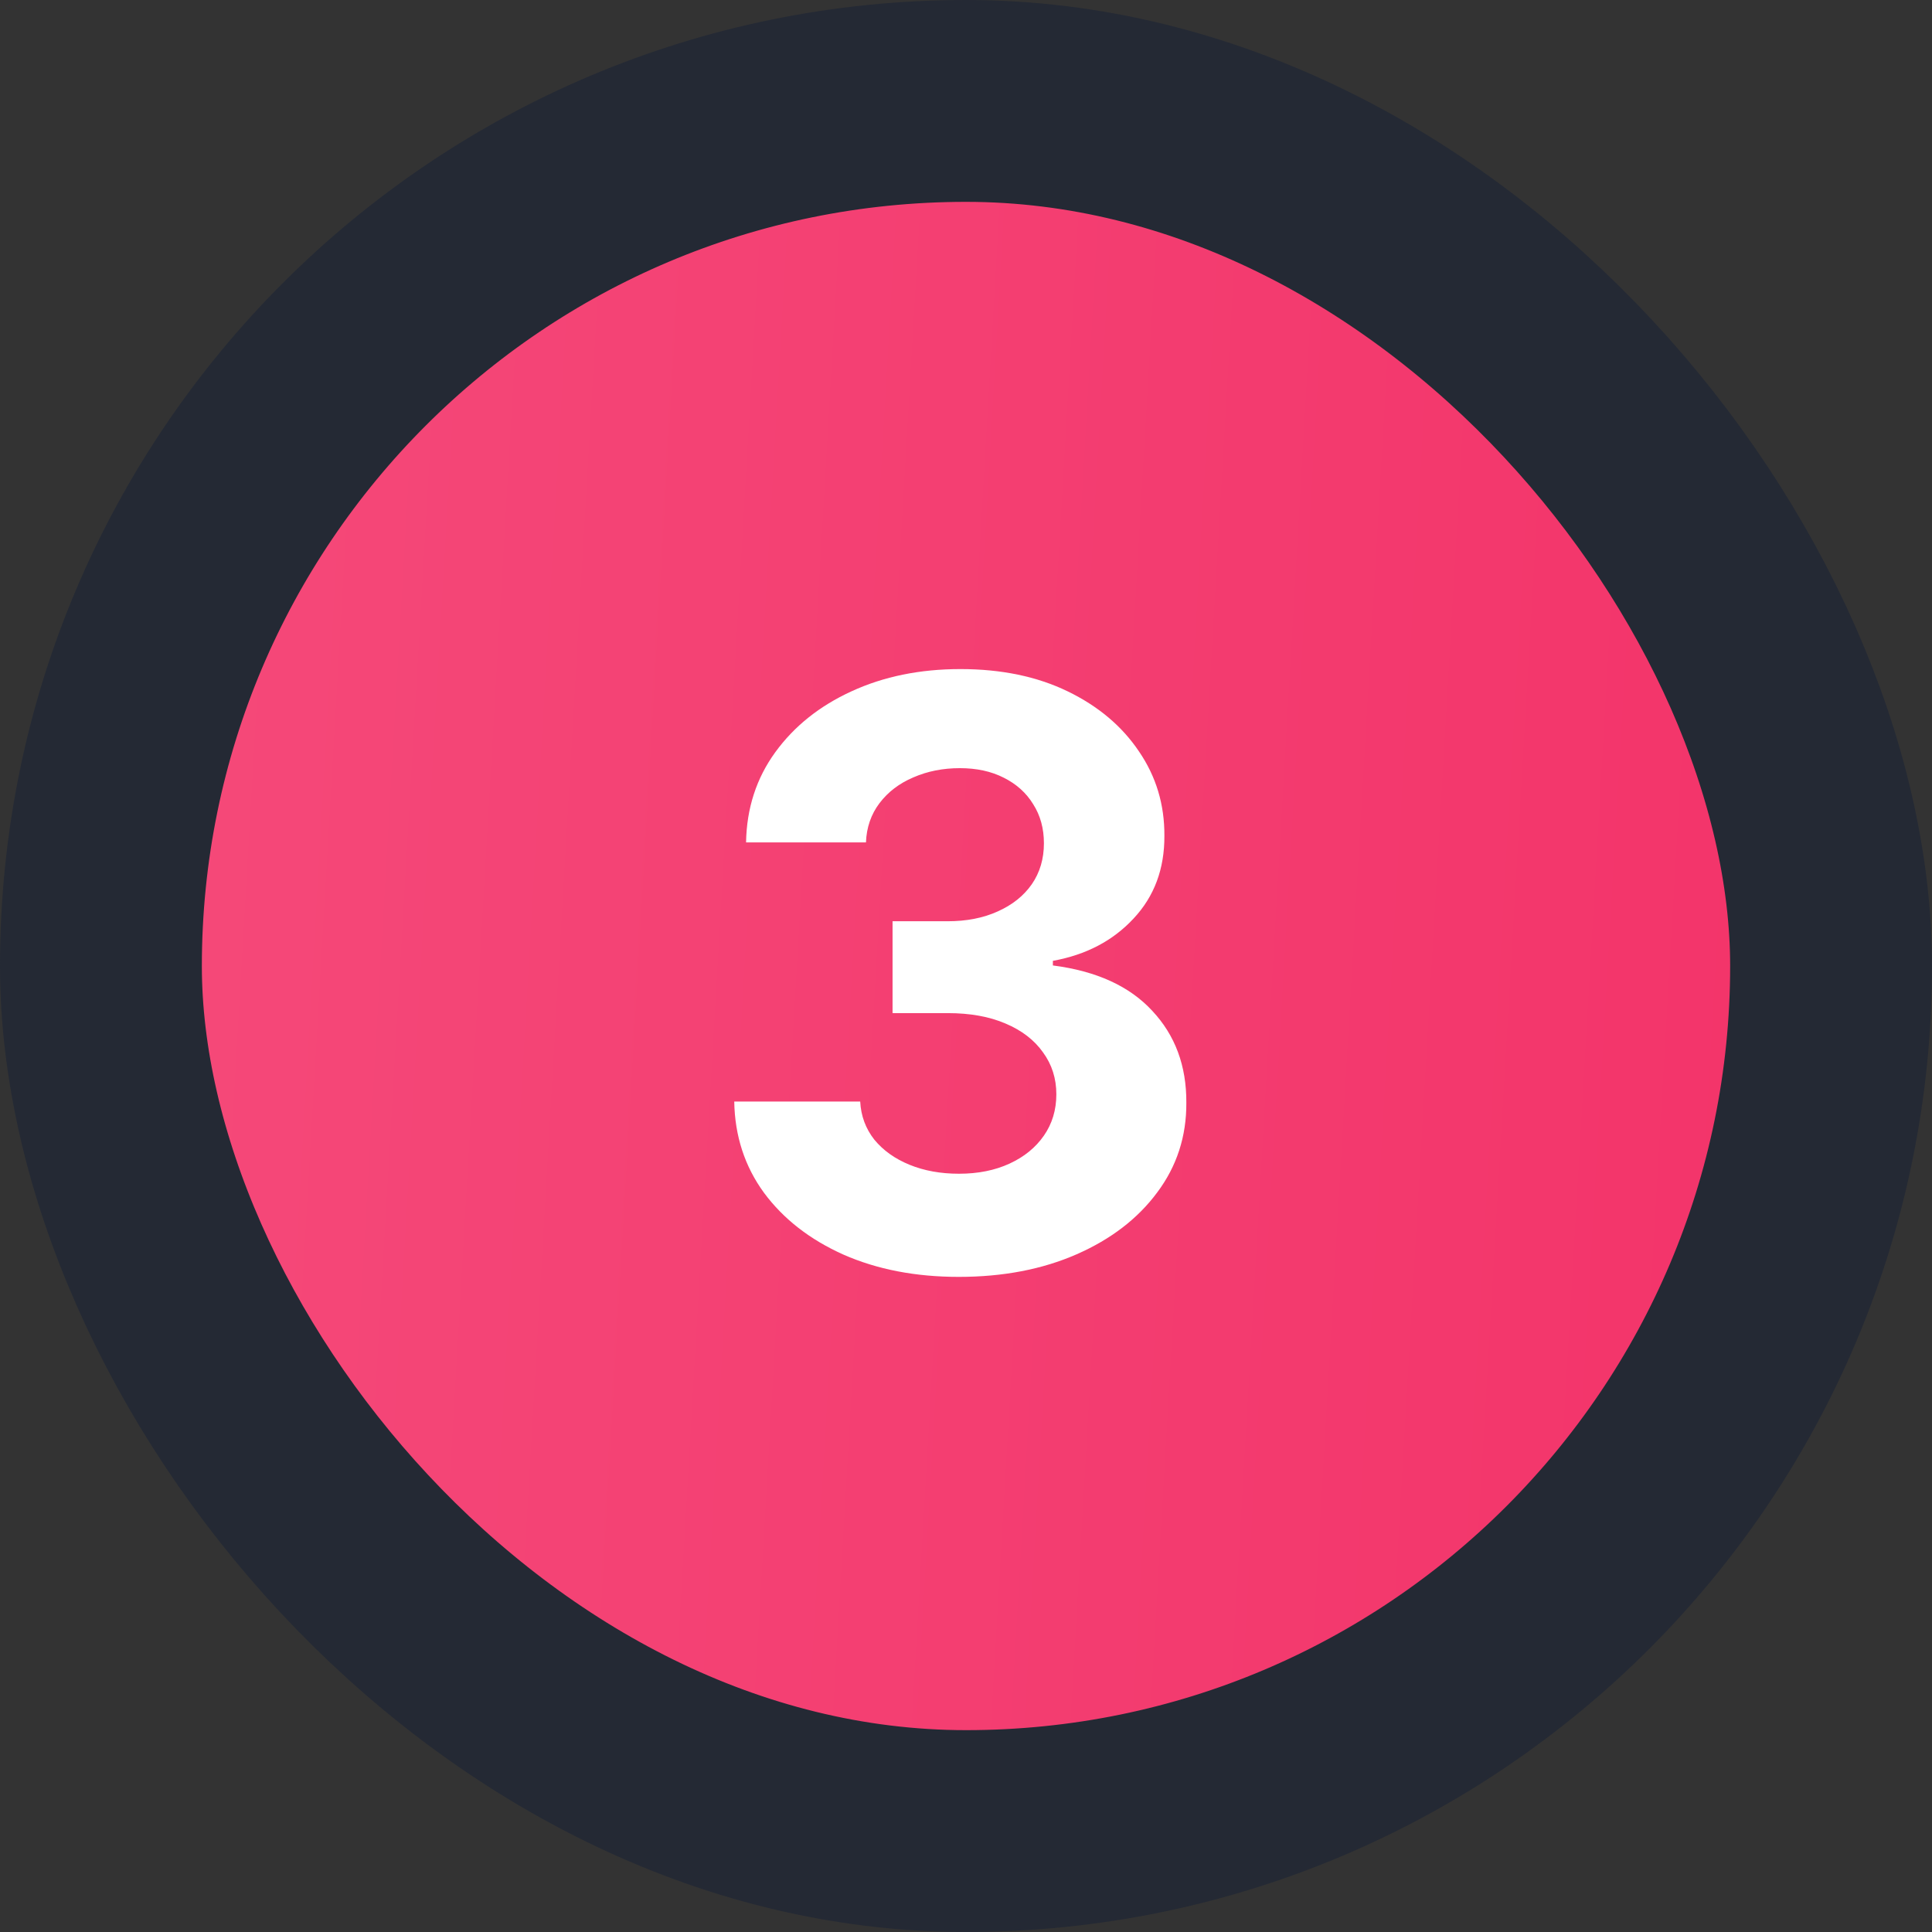
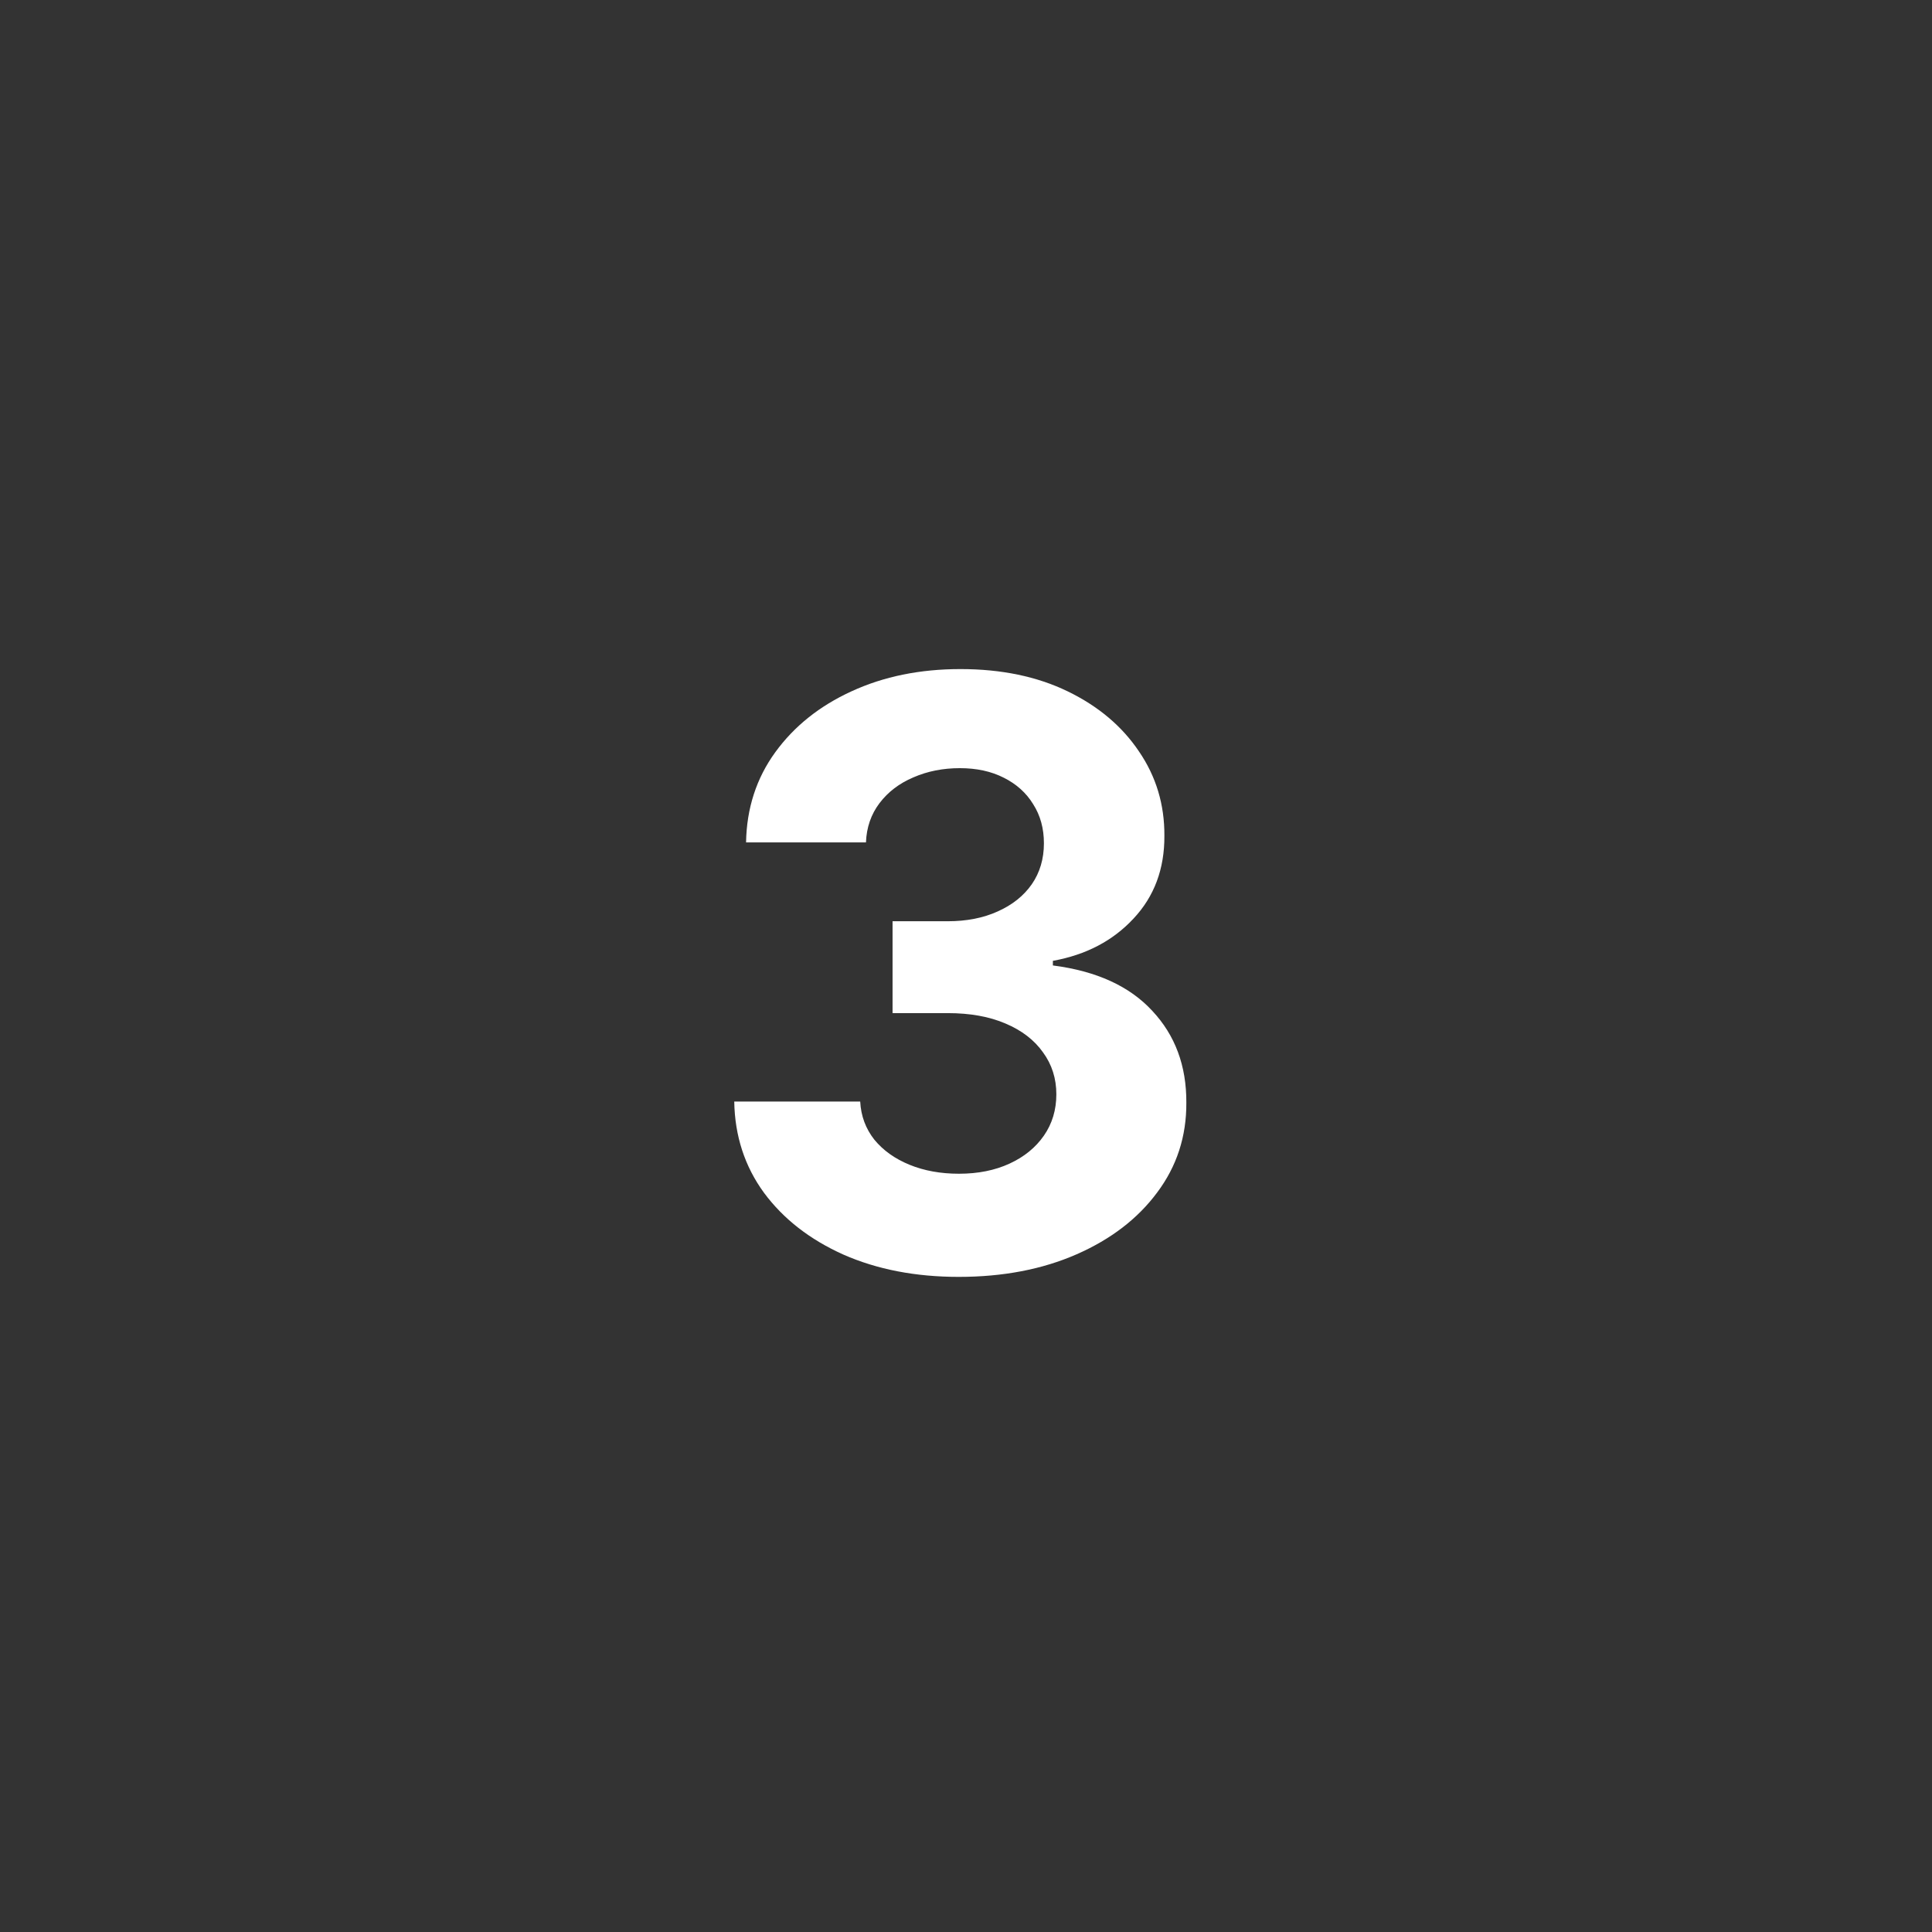
<svg xmlns="http://www.w3.org/2000/svg" width="67" height="67" viewBox="0 0 67 67" fill="none">
  <rect x="0" y="0" width="67" height="67" fill="#333333" stroke="none" />
-   <rect x="3.5" y="3.5" width="60" height="60" rx="30" fill="url(#paint0_linear_304_40)" stroke="#242934" stroke-width="7" />
  <path d="M33.247 44.281C31.751 44.281 30.418 44.023 29.25 43.509C28.087 42.988 27.169 42.274 26.495 41.365C25.827 40.45 25.483 39.395 25.463 38.2H29.831C29.857 38.7 30.021 39.141 30.321 39.522C30.629 39.896 31.036 40.187 31.544 40.394C32.051 40.601 32.622 40.704 33.257 40.704C33.918 40.704 34.502 40.587 35.01 40.353C35.517 40.12 35.915 39.796 36.202 39.382C36.489 38.968 36.633 38.49 36.633 37.949C36.633 37.401 36.479 36.917 36.172 36.497C35.871 36.069 35.437 35.735 34.87 35.495C34.309 35.254 33.641 35.134 32.866 35.134H30.953V31.948H32.866C33.52 31.948 34.098 31.835 34.599 31.608C35.107 31.381 35.501 31.067 35.781 30.666C36.062 30.259 36.202 29.785 36.202 29.244C36.202 28.729 36.078 28.279 35.831 27.891C35.591 27.497 35.25 27.19 34.809 26.97C34.375 26.749 33.868 26.639 33.287 26.639C32.699 26.639 32.161 26.746 31.674 26.959C31.186 27.166 30.796 27.464 30.502 27.851C30.208 28.238 30.051 28.693 30.031 29.213H25.873C25.893 28.031 26.231 26.989 26.885 26.088C27.54 25.186 28.421 24.482 29.53 23.974C30.645 23.46 31.904 23.203 33.307 23.203C34.723 23.203 35.962 23.46 37.023 23.974C38.085 24.488 38.91 25.183 39.498 26.058C40.092 26.926 40.386 27.901 40.38 28.983C40.386 30.132 40.029 31.09 39.307 31.858C38.593 32.626 37.661 33.114 36.513 33.321V33.481C38.022 33.675 39.171 34.199 39.959 35.054C40.754 35.902 41.148 36.964 41.141 38.24C41.148 39.408 40.81 40.447 40.129 41.355C39.455 42.264 38.523 42.978 37.334 43.499C36.145 44.02 34.783 44.281 33.247 44.281Z" fill="white" />
  <defs>
    <linearGradient id="paint0_linear_304_40" x1="1.2861e-07" y1="59.462" x2="93.213" y2="64.857" gradientUnits="userSpaceOnUse">
      <stop stop-color="#F54A7A" />
      <stop offset="1" stop-color="#F12861" />
    </linearGradient>
  </defs>
</svg>